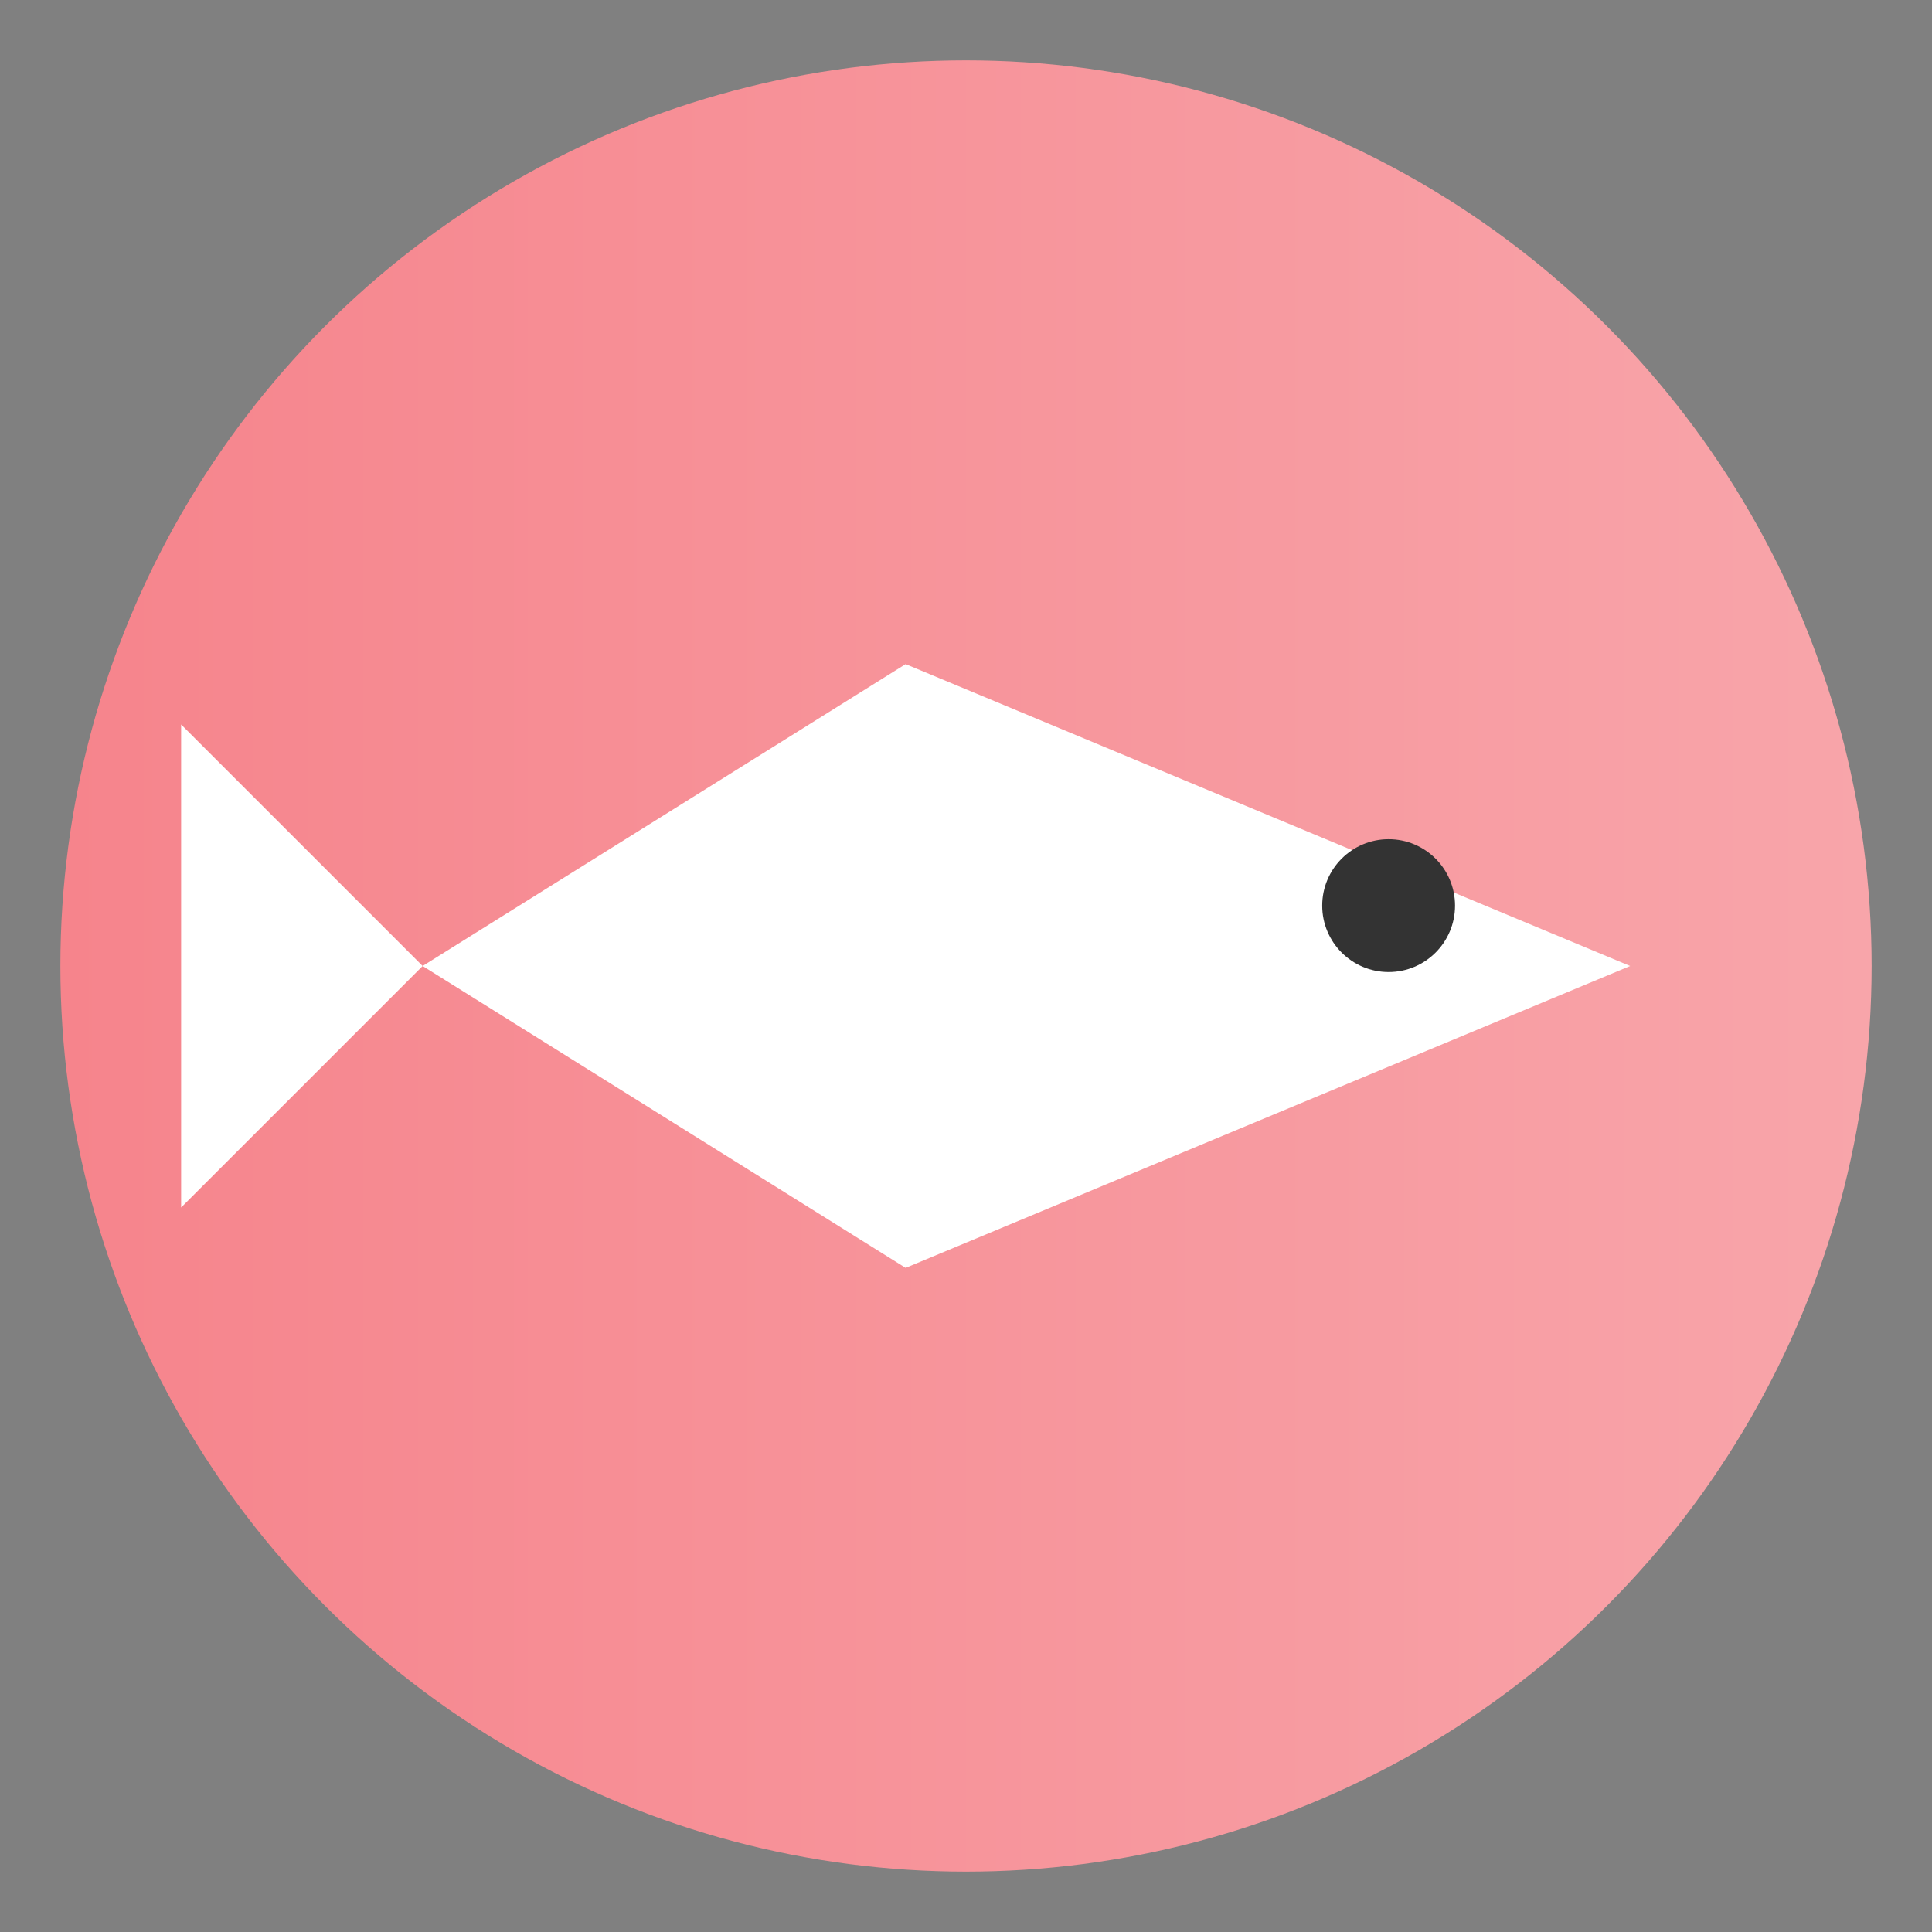
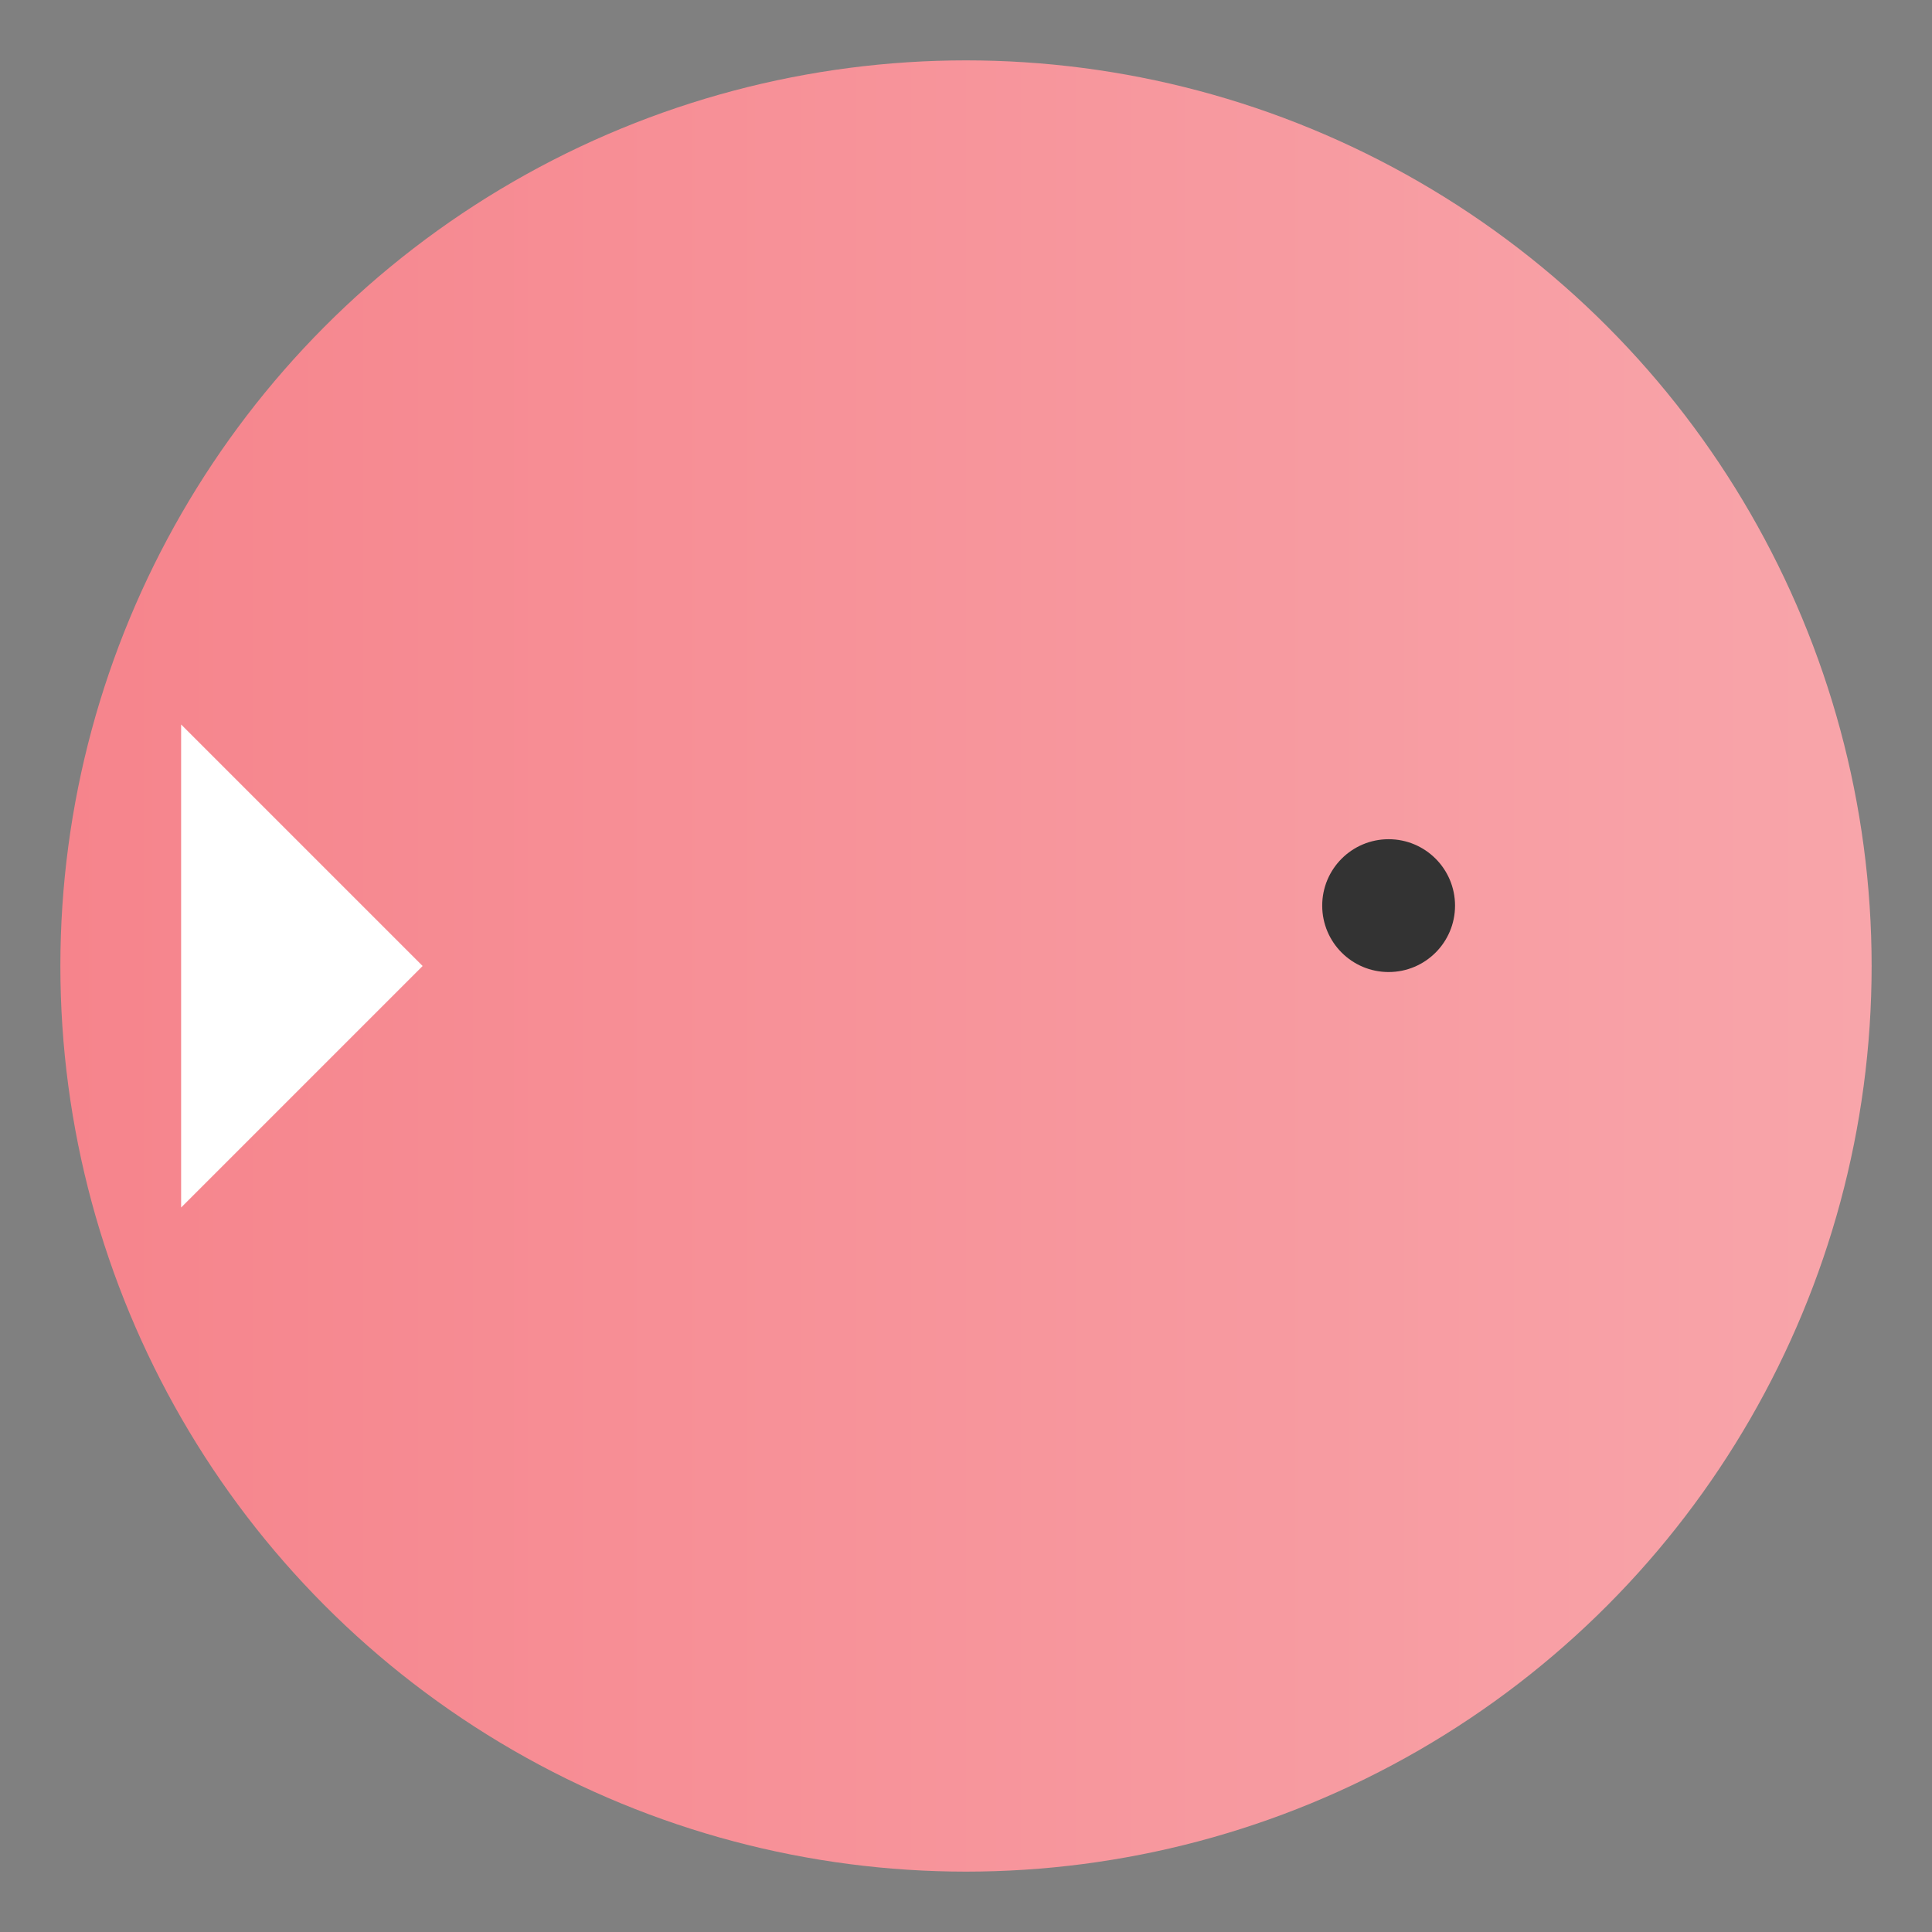
<svg xmlns="http://www.w3.org/2000/svg" viewBox="0 0 64 64">
  <rect x="0" y="0" width="64" height="64" fill="#808080" stroke="none" />
  <defs>
    <linearGradient id="salmon" x1="0%" y1="0%" x2="100%" y2="0%">
      <stop offset="0%" stop-color="#f6848c" />
      <stop offset="100%" stop-color="#f8a5aa" />
    </linearGradient>
  </defs>
  <circle cx="32" cy="32" r="30" fill="url(#salmon)" />
  <polygon points="14,32 6,24 6,40" fill="#ffffff" />
-   <polygon points="14,32 30,22 54,32 30,42" fill="#ffffff" />
  <circle cx="46" cy="30" r="2.2" fill="#333333" />
</svg>